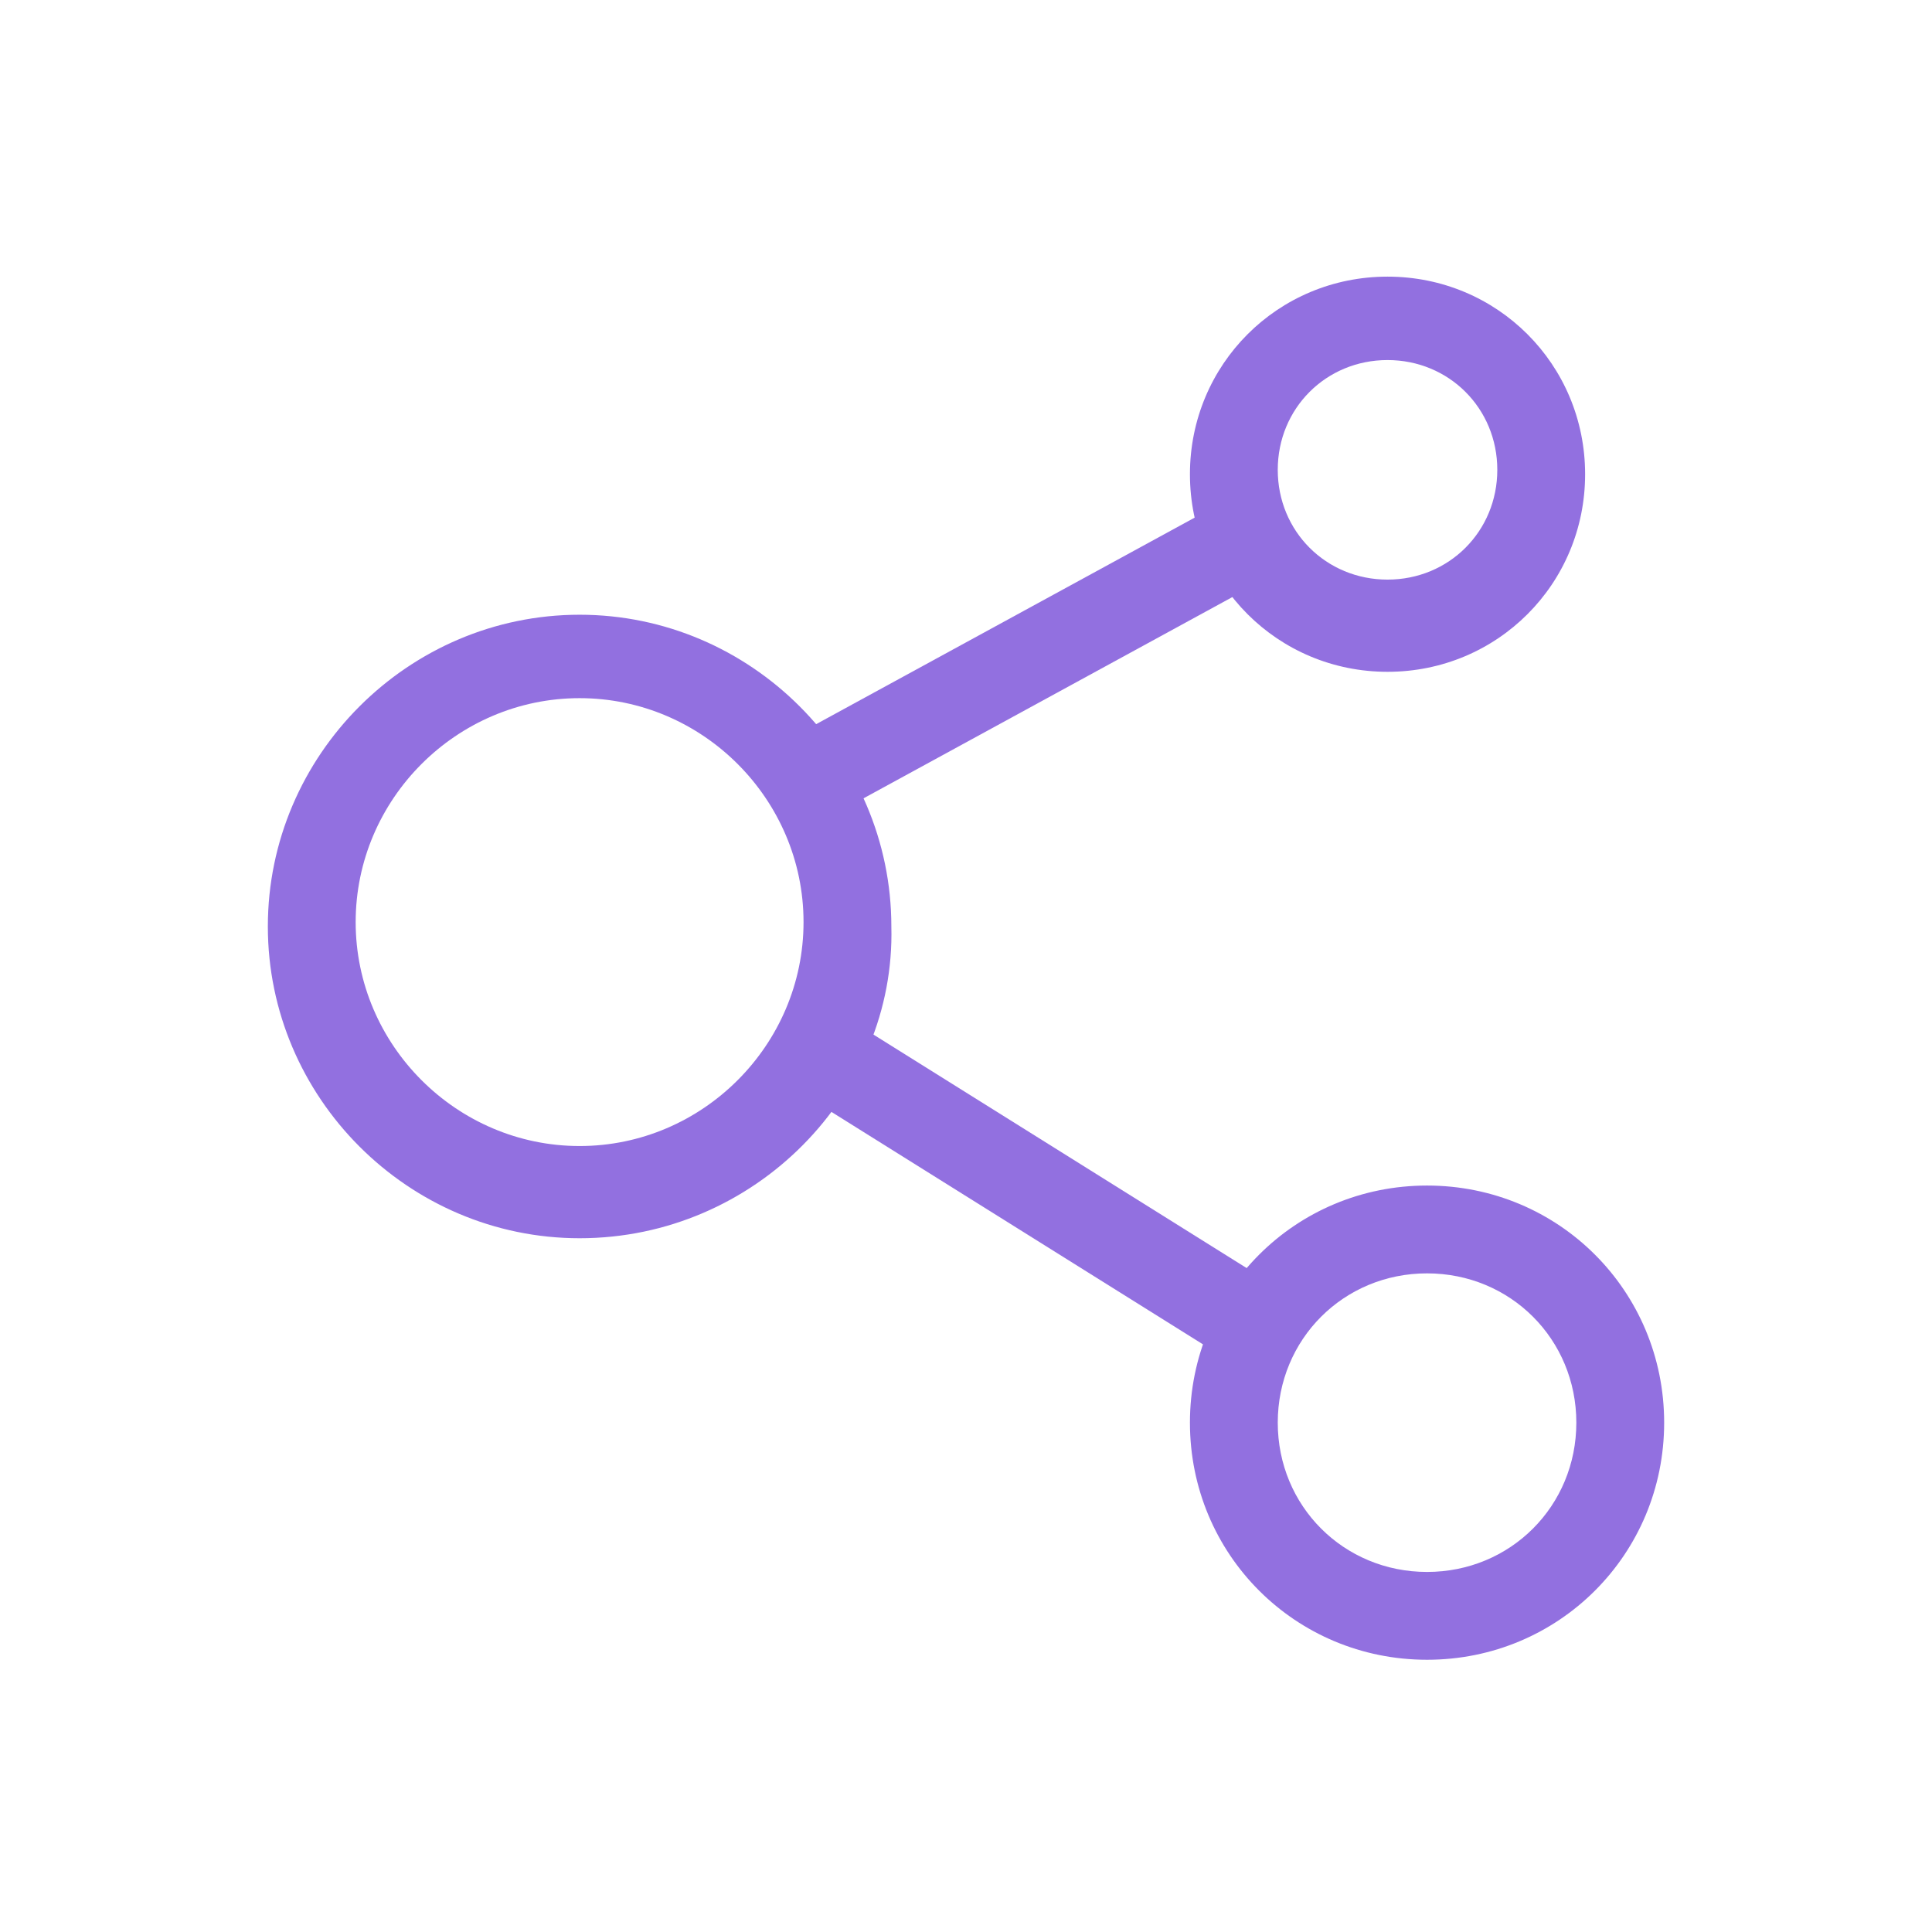
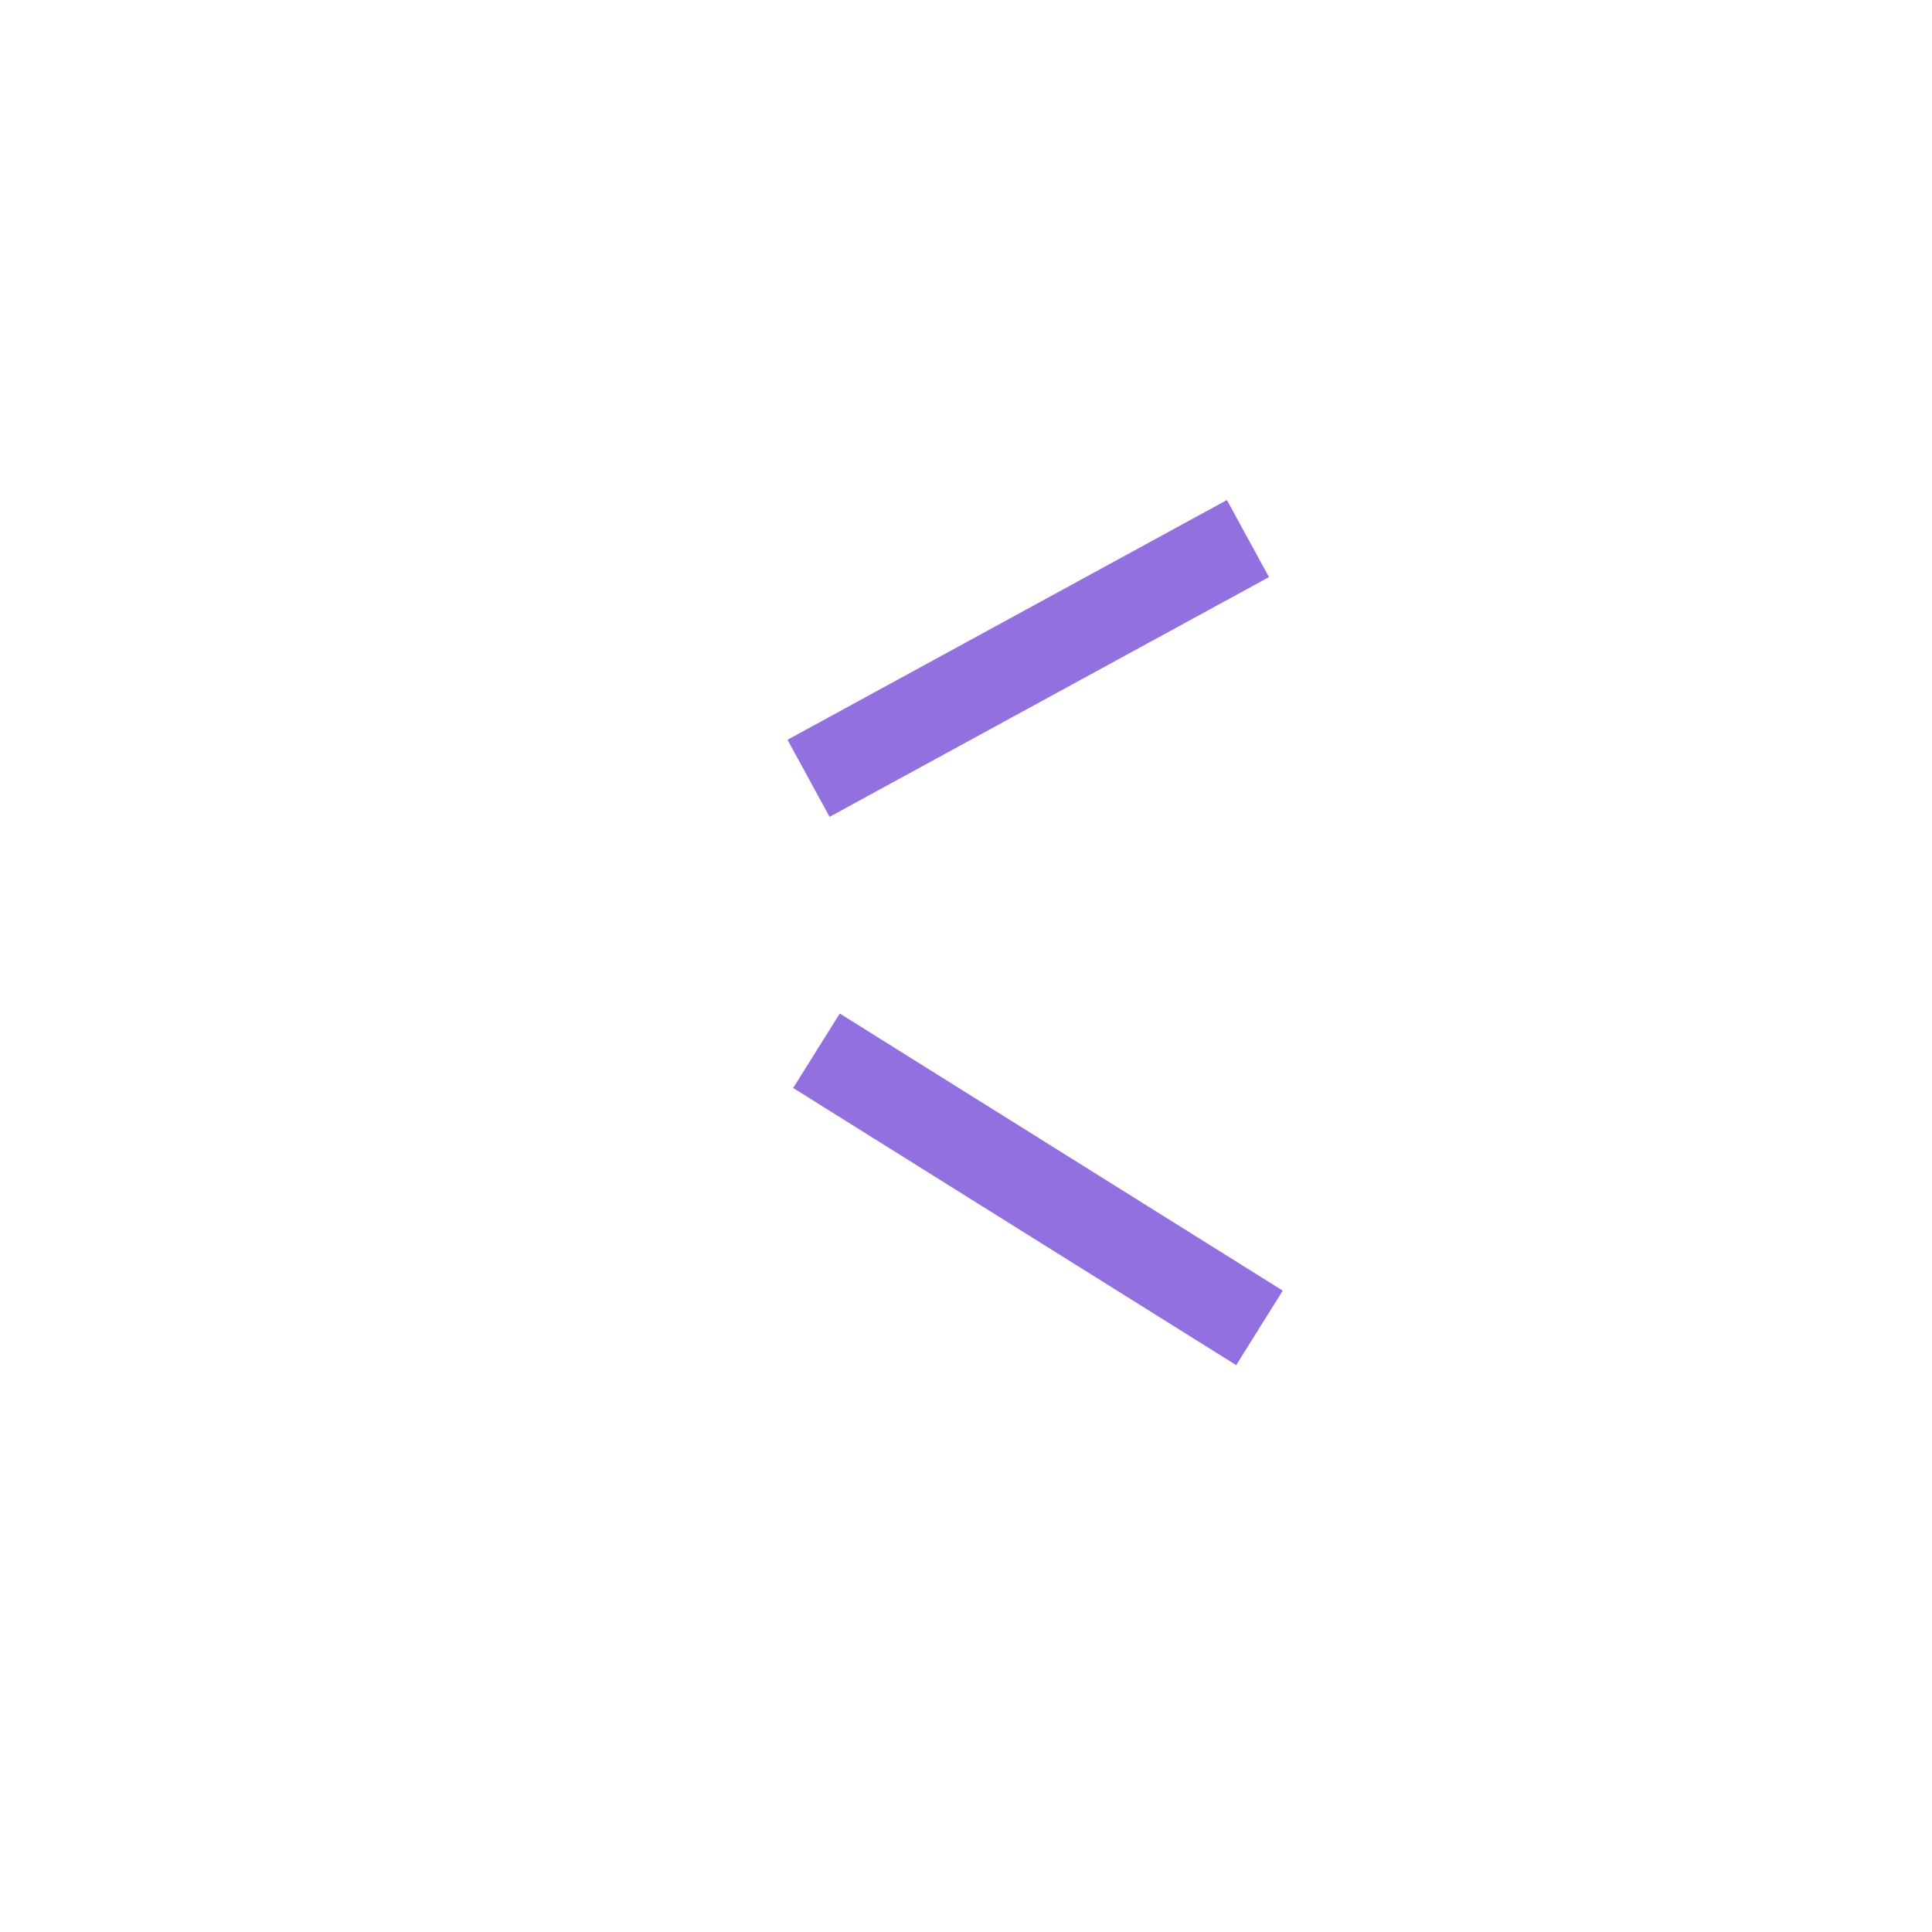
<svg xmlns="http://www.w3.org/2000/svg" t="1709546806484" class="icon" viewBox="0 0 1024 1024" version="1.1" p-id="17017" width="200" height="200">
-   <path d="M307.2 656.291c-90.764 0-165.236-74.473-165.236-165.236 0-90.764 74.473-165.236 165.236-165.236s165.236 74.473 165.236 165.236c2.327 88.436-72.145 165.236-165.236 165.236z m0-286.255c-65.164 0-118.691 53.527-118.691 118.691s53.527 118.691 118.691 118.691 118.691-53.527 118.691-118.691-53.527-118.691-118.691-118.691zM735.418 356.073c-58.182 0-104.727-46.545-104.727-104.727s46.545-104.727 104.727-104.727 104.727 46.545 104.727 104.727-46.545 104.727-104.727 104.727z m0-165.236c-32.582 0-58.182 25.6-58.182 58.182s25.6 58.182 58.182 58.182 58.182-25.6 58.182-58.182-25.6-58.182-58.182-58.182zM756.364 879.709c-69.818 0-125.673-55.855-125.673-125.673 0-69.818 55.855-125.673 125.673-125.673 69.818 0 125.673 55.855 125.673 125.673 0 69.818-55.855 125.673-125.673 125.673z m0-204.8c-44.218 0-79.127 34.909-79.127 79.127s34.909 79.127 79.127 79.127 79.127-34.909 79.127-79.127-34.909-79.127-79.127-79.127z" fill="#9270e0" p-id="17018" />
  <path d="M445.091 537.181l234.799 146.897-24.692 39.471-234.799-146.897zM650.287 265.03l22.295 40.844-232.89 127.069-22.295-40.844z" fill="#9270e0" p-id="17019" />
</svg>